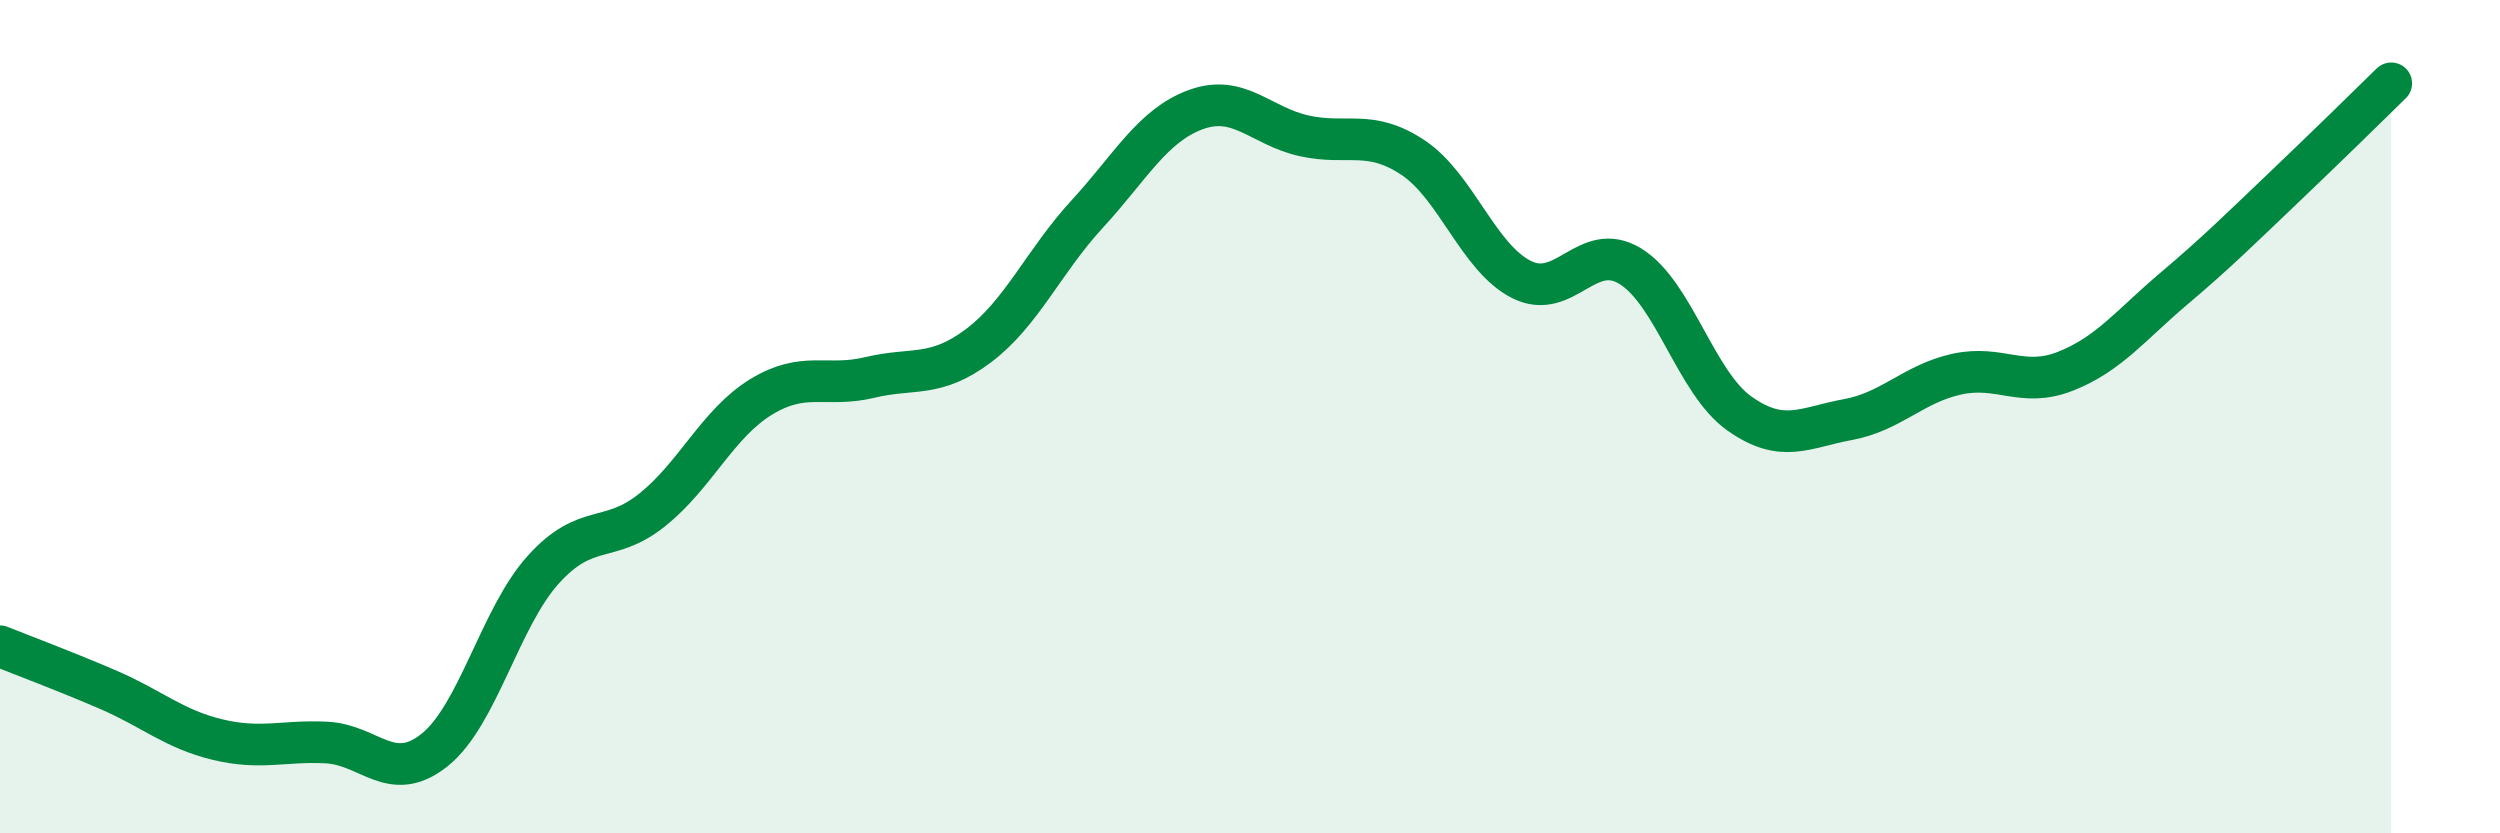
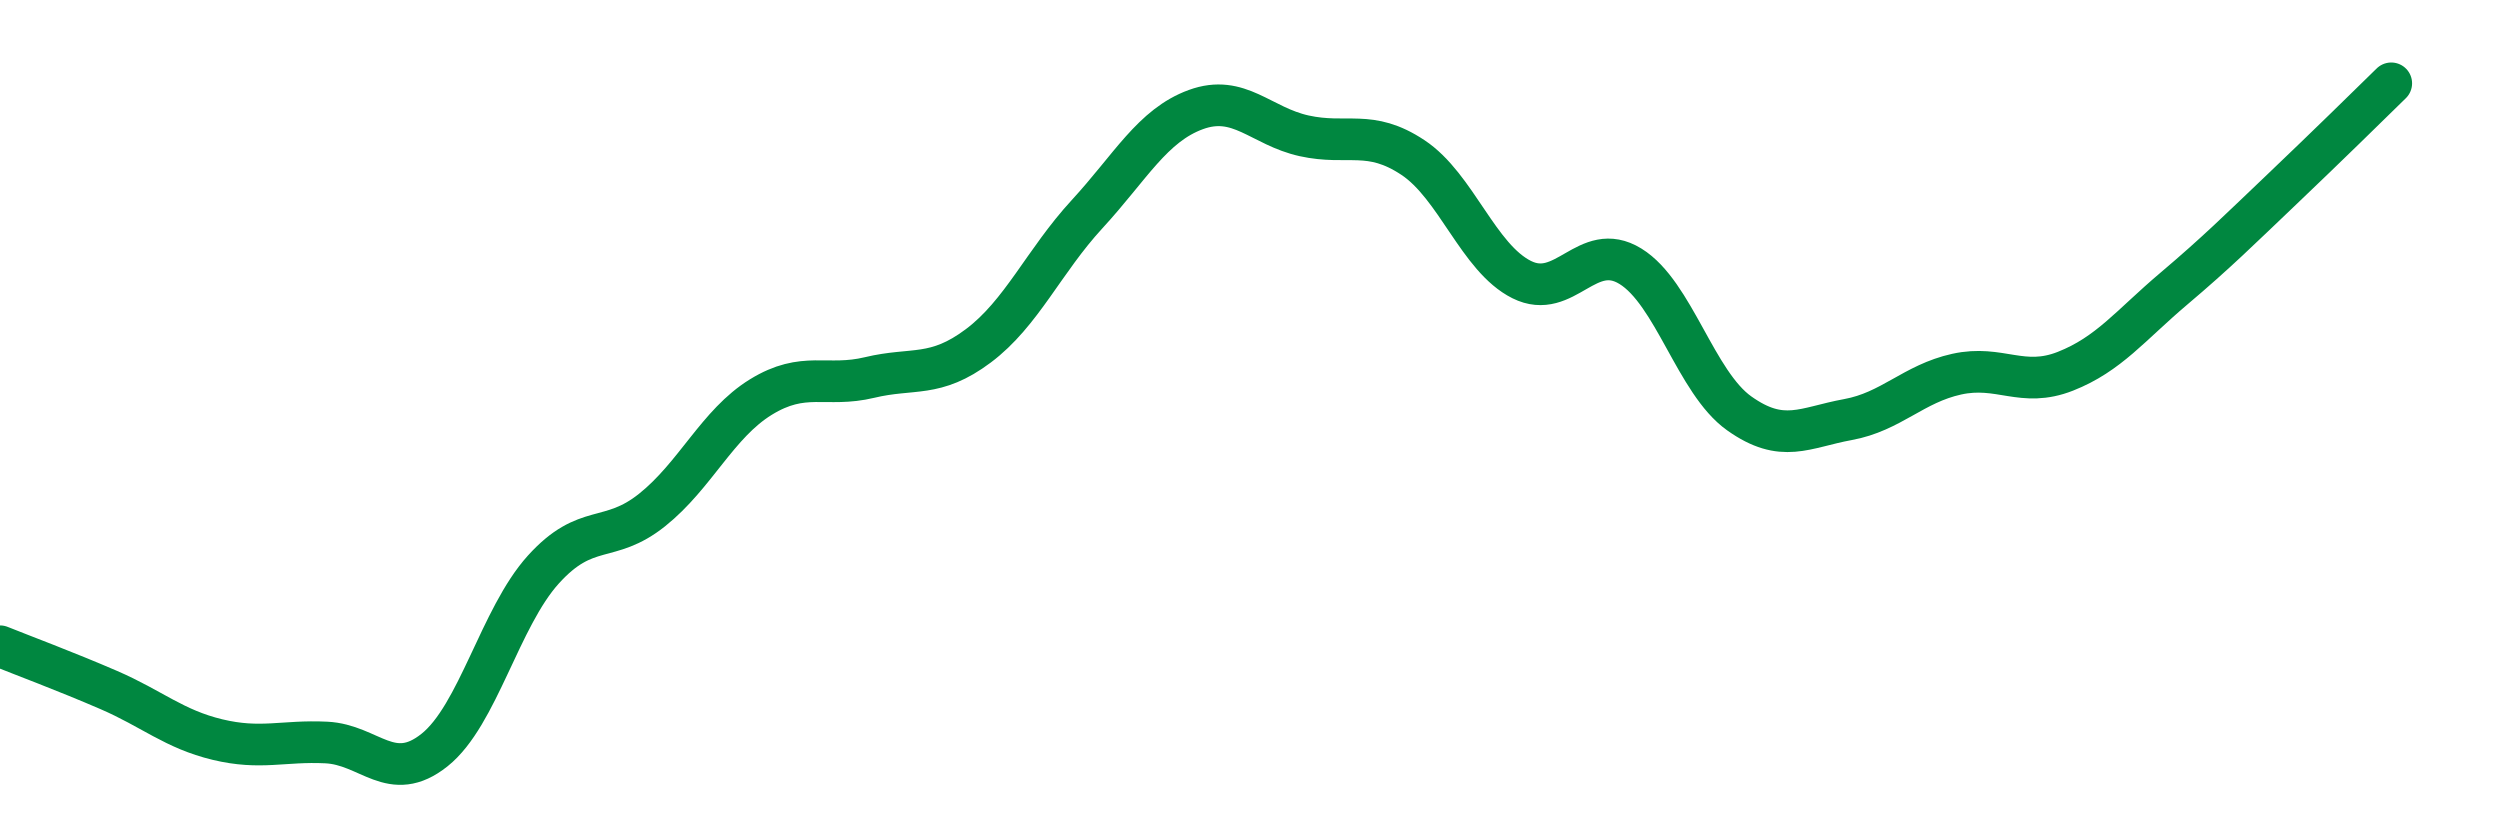
<svg xmlns="http://www.w3.org/2000/svg" width="60" height="20" viewBox="0 0 60 20">
-   <path d="M 0,15.51 C 0.52,15.72 1.57,16.11 2.61,16.56 C 3.65,17.01 4.18,17.5 5.22,17.75 C 6.26,18 6.79,17.77 7.83,17.82 C 8.87,17.87 9.39,18.83 10.43,18 C 11.47,17.17 12,14.82 13.04,13.67 C 14.08,12.52 14.61,13.07 15.65,12.24 C 16.69,11.41 17.22,10.17 18.26,9.53 C 19.3,8.89 19.83,9.31 20.87,9.06 C 21.91,8.81 22.44,9.08 23.48,8.3 C 24.52,7.52 25.05,6.27 26.09,5.14 C 27.13,4.01 27.66,3.01 28.7,2.63 C 29.74,2.25 30.26,3.03 31.3,3.26 C 32.34,3.49 32.87,3.09 33.91,3.78 C 34.95,4.47 35.48,6.19 36.52,6.71 C 37.56,7.23 38.09,5.75 39.13,6.39 C 40.17,7.03 40.7,9.18 41.74,9.92 C 42.78,10.66 43.31,10.26 44.35,10.07 C 45.39,9.88 45.92,9.21 46.96,8.98 C 48,8.75 48.53,9.32 49.57,8.91 C 50.61,8.5 51.13,7.81 52.17,6.93 C 53.21,6.05 53.74,5.52 54.78,4.53 C 55.82,3.54 56.87,2.51 57.39,2L57.39 20L0 20Z" fill="#008740" opacity="0.1" stroke-linecap="round" stroke-linejoin="round" />
  <path d="M 0,15.51 C 0.52,15.72 1.57,16.11 2.61,16.56 C 3.65,17.01 4.18,17.5 5.22,17.75 C 6.26,18 6.79,17.77 7.83,17.82 C 8.87,17.87 9.39,18.83 10.43,18 C 11.47,17.17 12,14.82 13.04,13.67 C 14.08,12.52 14.61,13.07 15.65,12.24 C 16.69,11.41 17.22,10.17 18.26,9.53 C 19.3,8.89 19.83,9.31 20.87,9.06 C 21.91,8.81 22.44,9.08 23.48,8.3 C 24.52,7.52 25.05,6.27 26.09,5.14 C 27.13,4.01 27.66,3.01 28.7,2.63 C 29.74,2.25 30.26,3.03 31.3,3.26 C 32.34,3.49 32.87,3.09 33.91,3.78 C 34.95,4.47 35.48,6.19 36.52,6.71 C 37.56,7.23 38.09,5.75 39.13,6.39 C 40.17,7.03 40.7,9.18 41.74,9.92 C 42.78,10.66 43.31,10.26 44.35,10.07 C 45.39,9.88 45.92,9.21 46.96,8.98 C 48,8.75 48.53,9.32 49.57,8.91 C 50.61,8.5 51.13,7.81 52.17,6.93 C 53.21,6.05 53.74,5.52 54.78,4.53 C 55.82,3.54 56.87,2.51 57.39,2" stroke="#008740" stroke-width="1" fill="none" stroke-linecap="round" stroke-linejoin="round" />
</svg>